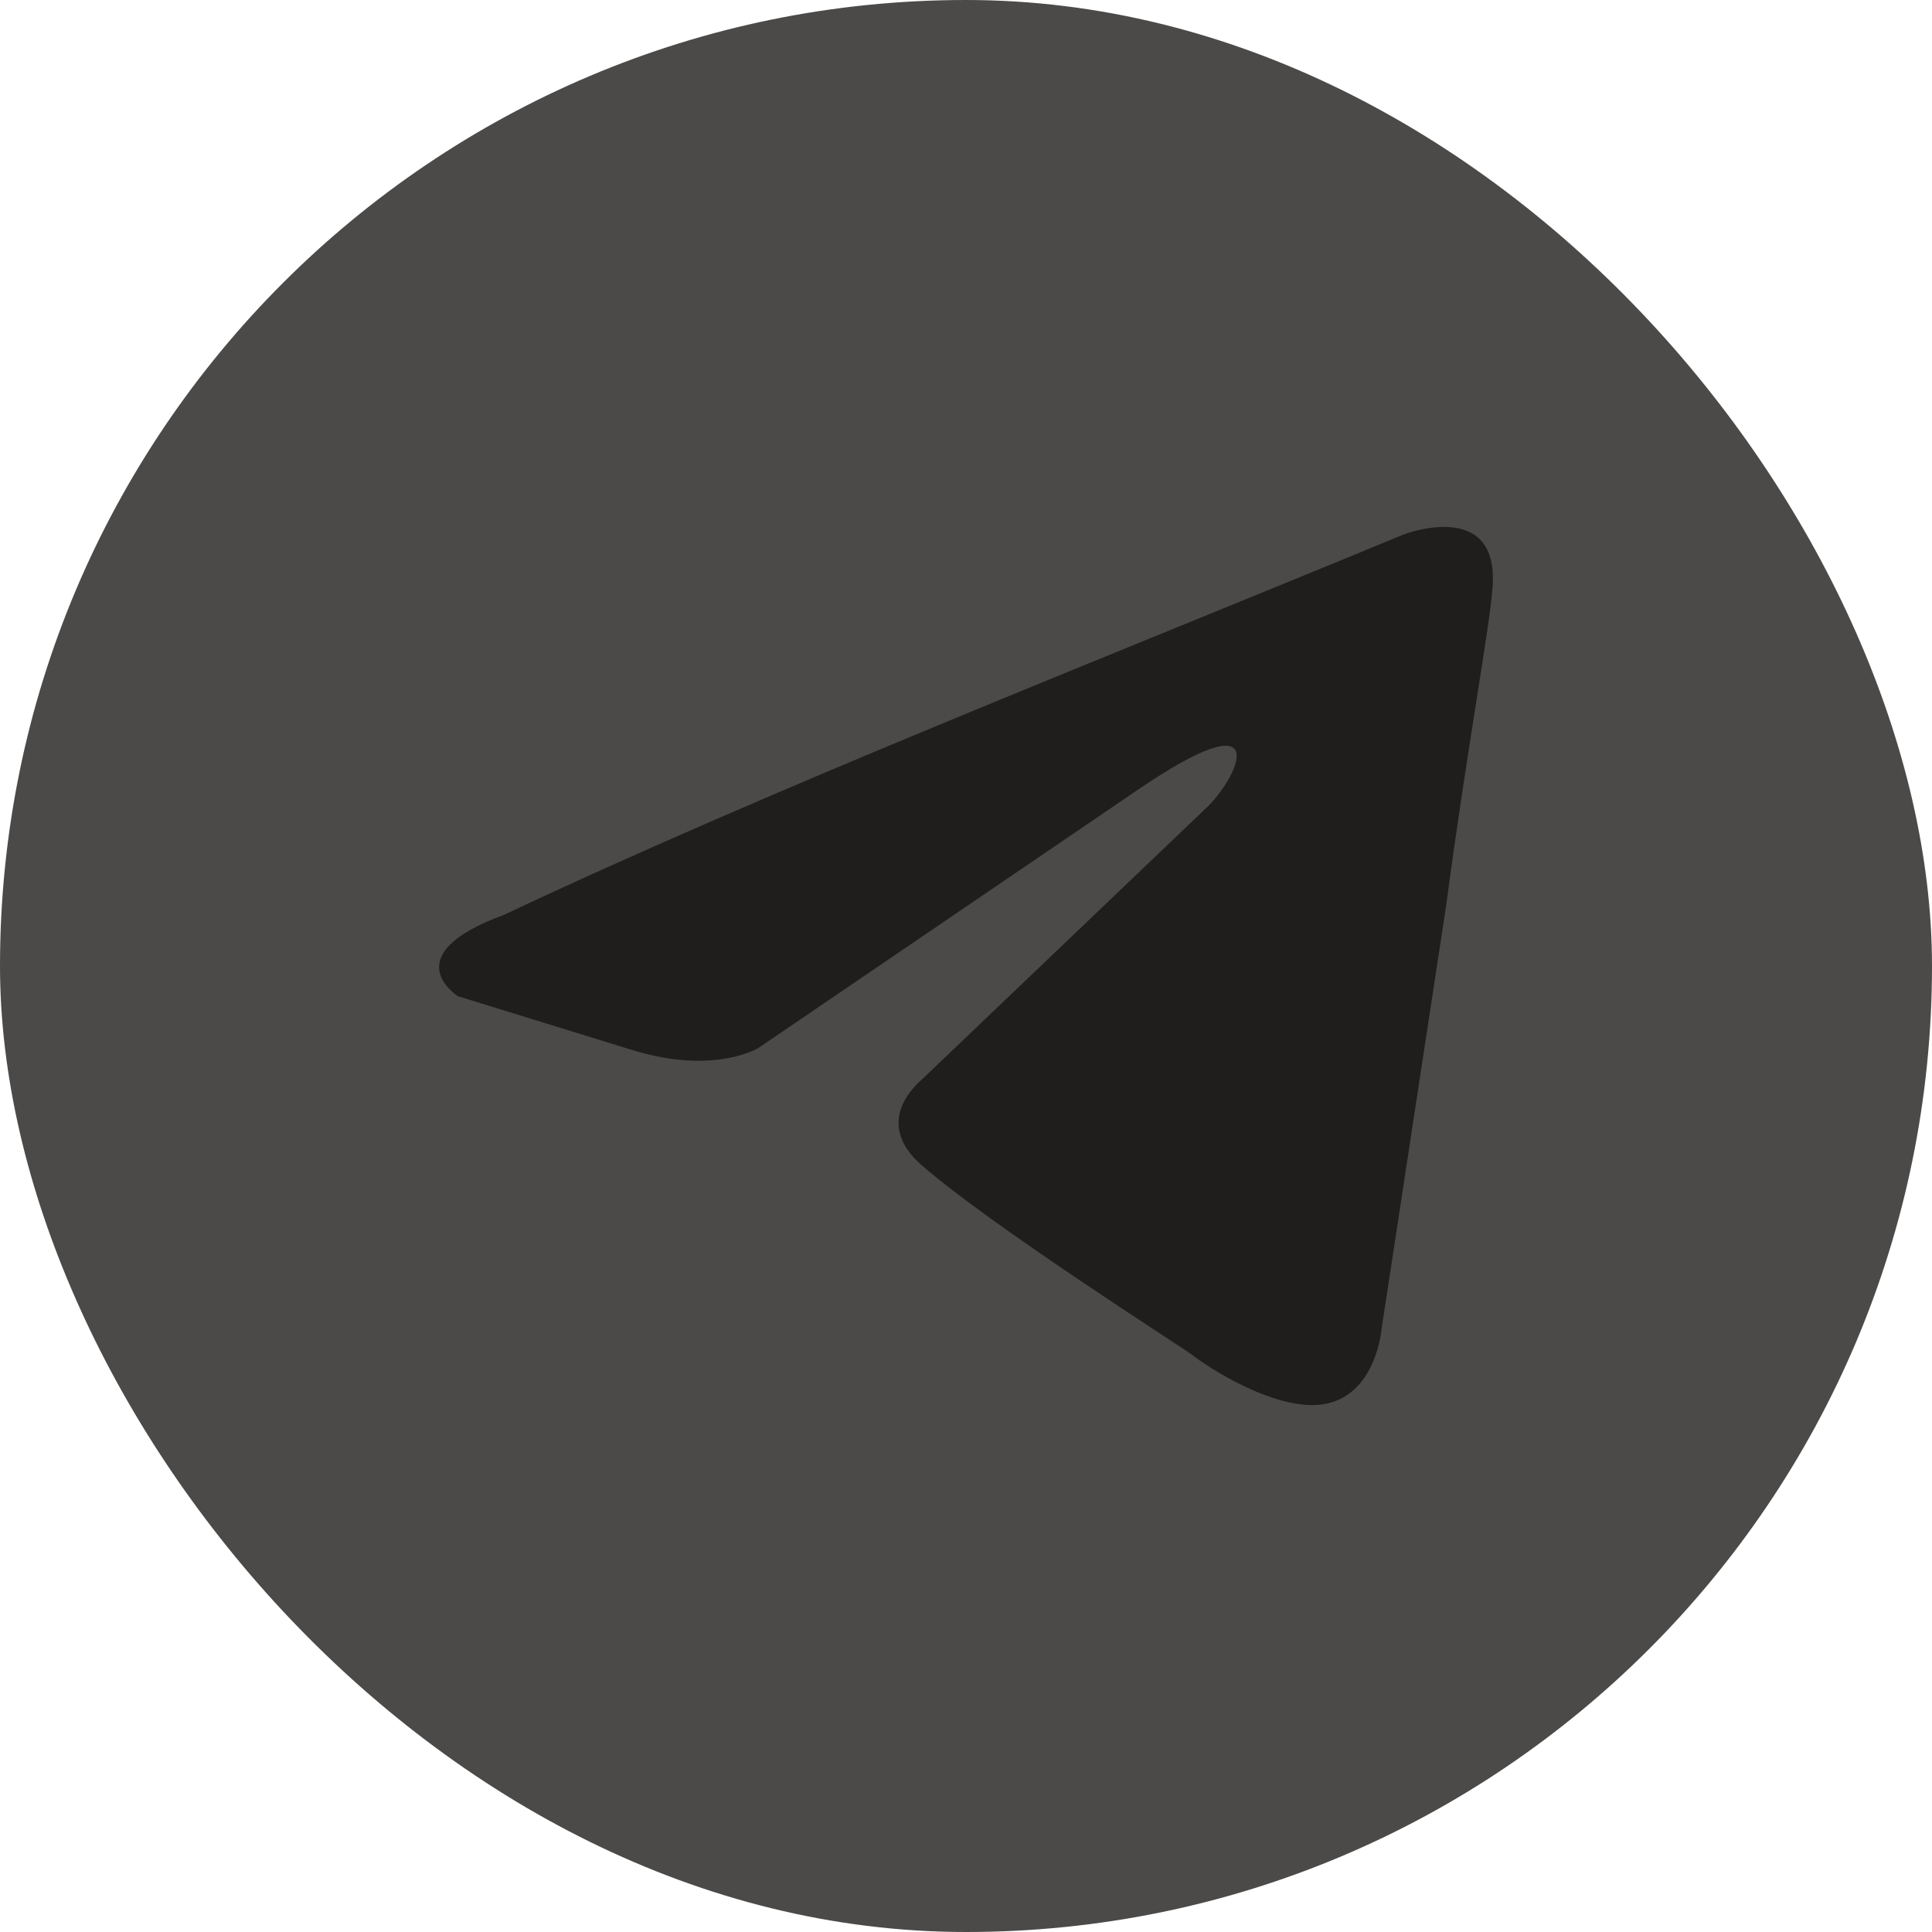
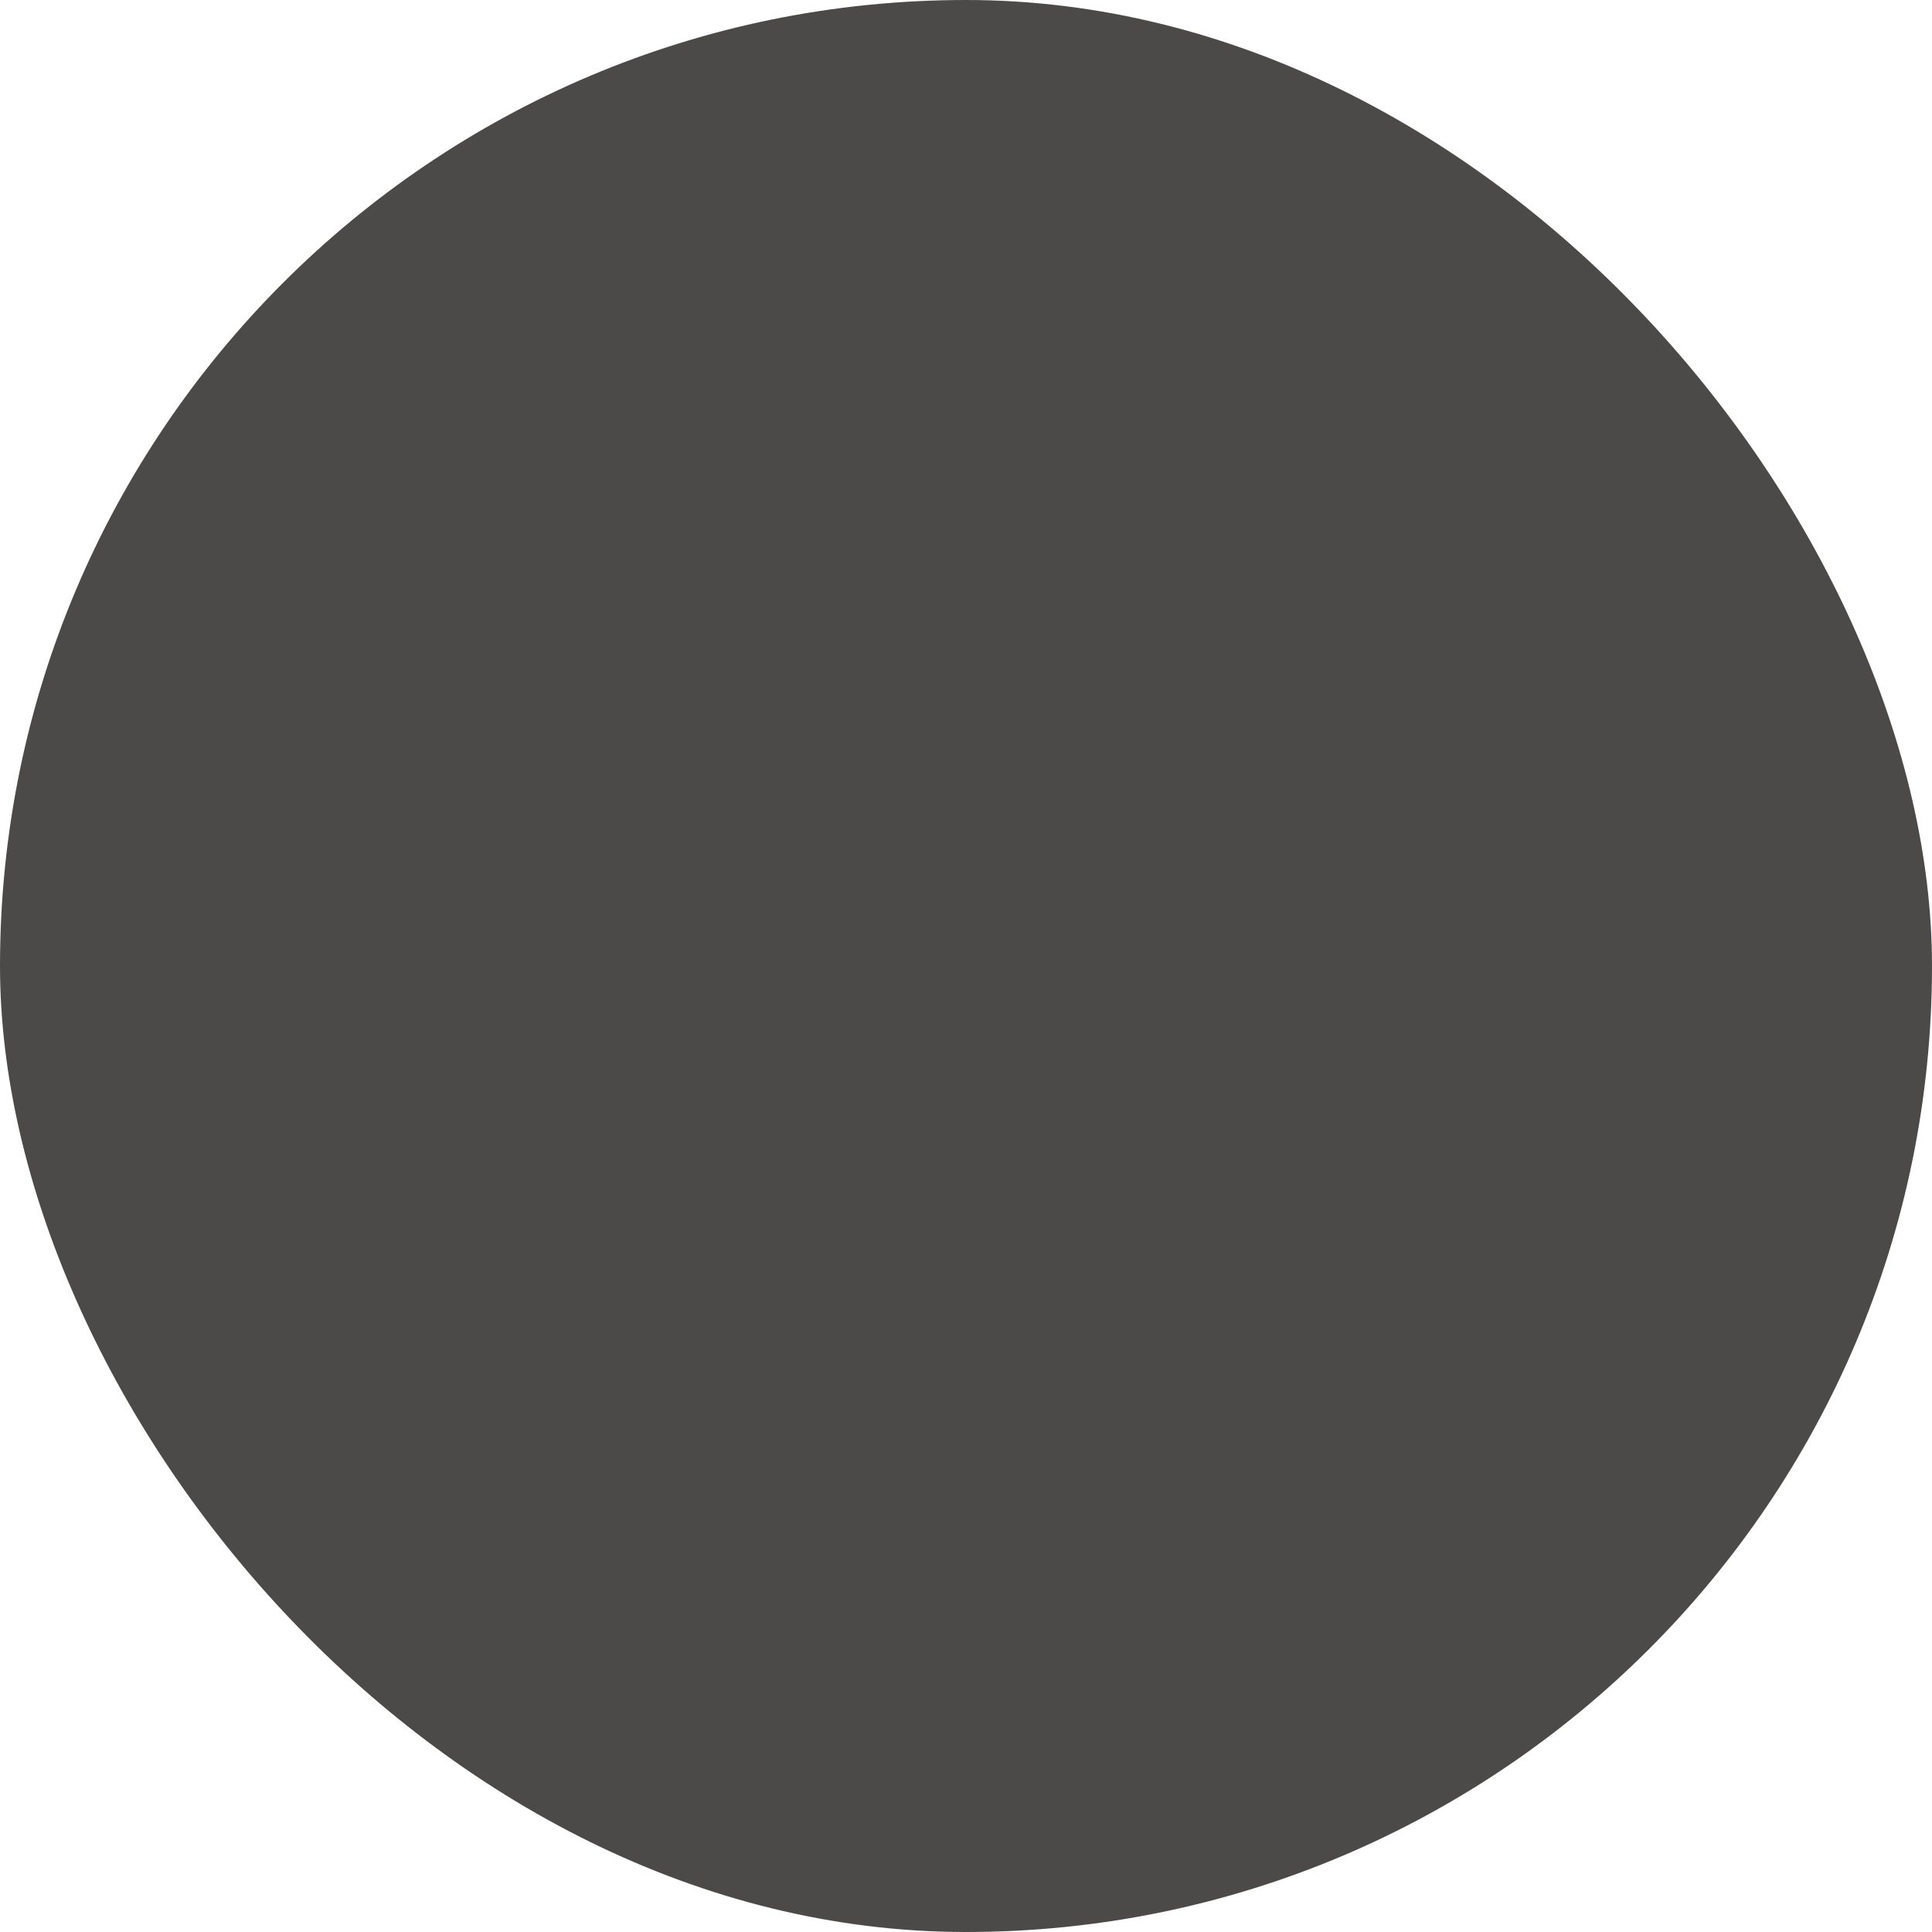
<svg xmlns="http://www.w3.org/2000/svg" width="44" height="44" viewBox="0 0 44 44" fill="none">
  <rect width="44" height="44" rx="22" fill="#4B4A49" />
-   <path d="M31.954 12.177C31.954 12.177 34.174 11.311 33.989 13.413C33.927 14.279 33.372 17.309 32.941 20.586L31.46 30.295C31.46 30.295 31.337 31.717 30.227 31.964C29.117 32.212 27.452 31.099 27.143 30.851C26.897 30.666 22.518 27.883 20.976 26.523C20.545 26.152 20.051 25.41 21.038 24.544L27.514 18.36C28.254 17.618 28.994 15.887 25.91 17.989L17.276 23.864C17.276 23.864 16.289 24.482 14.439 23.926L10.431 22.689C10.431 22.689 8.95 21.761 11.479 20.834C17.646 17.927 25.232 14.959 31.954 12.177Z" fill="#1F1E1D" />
</svg>